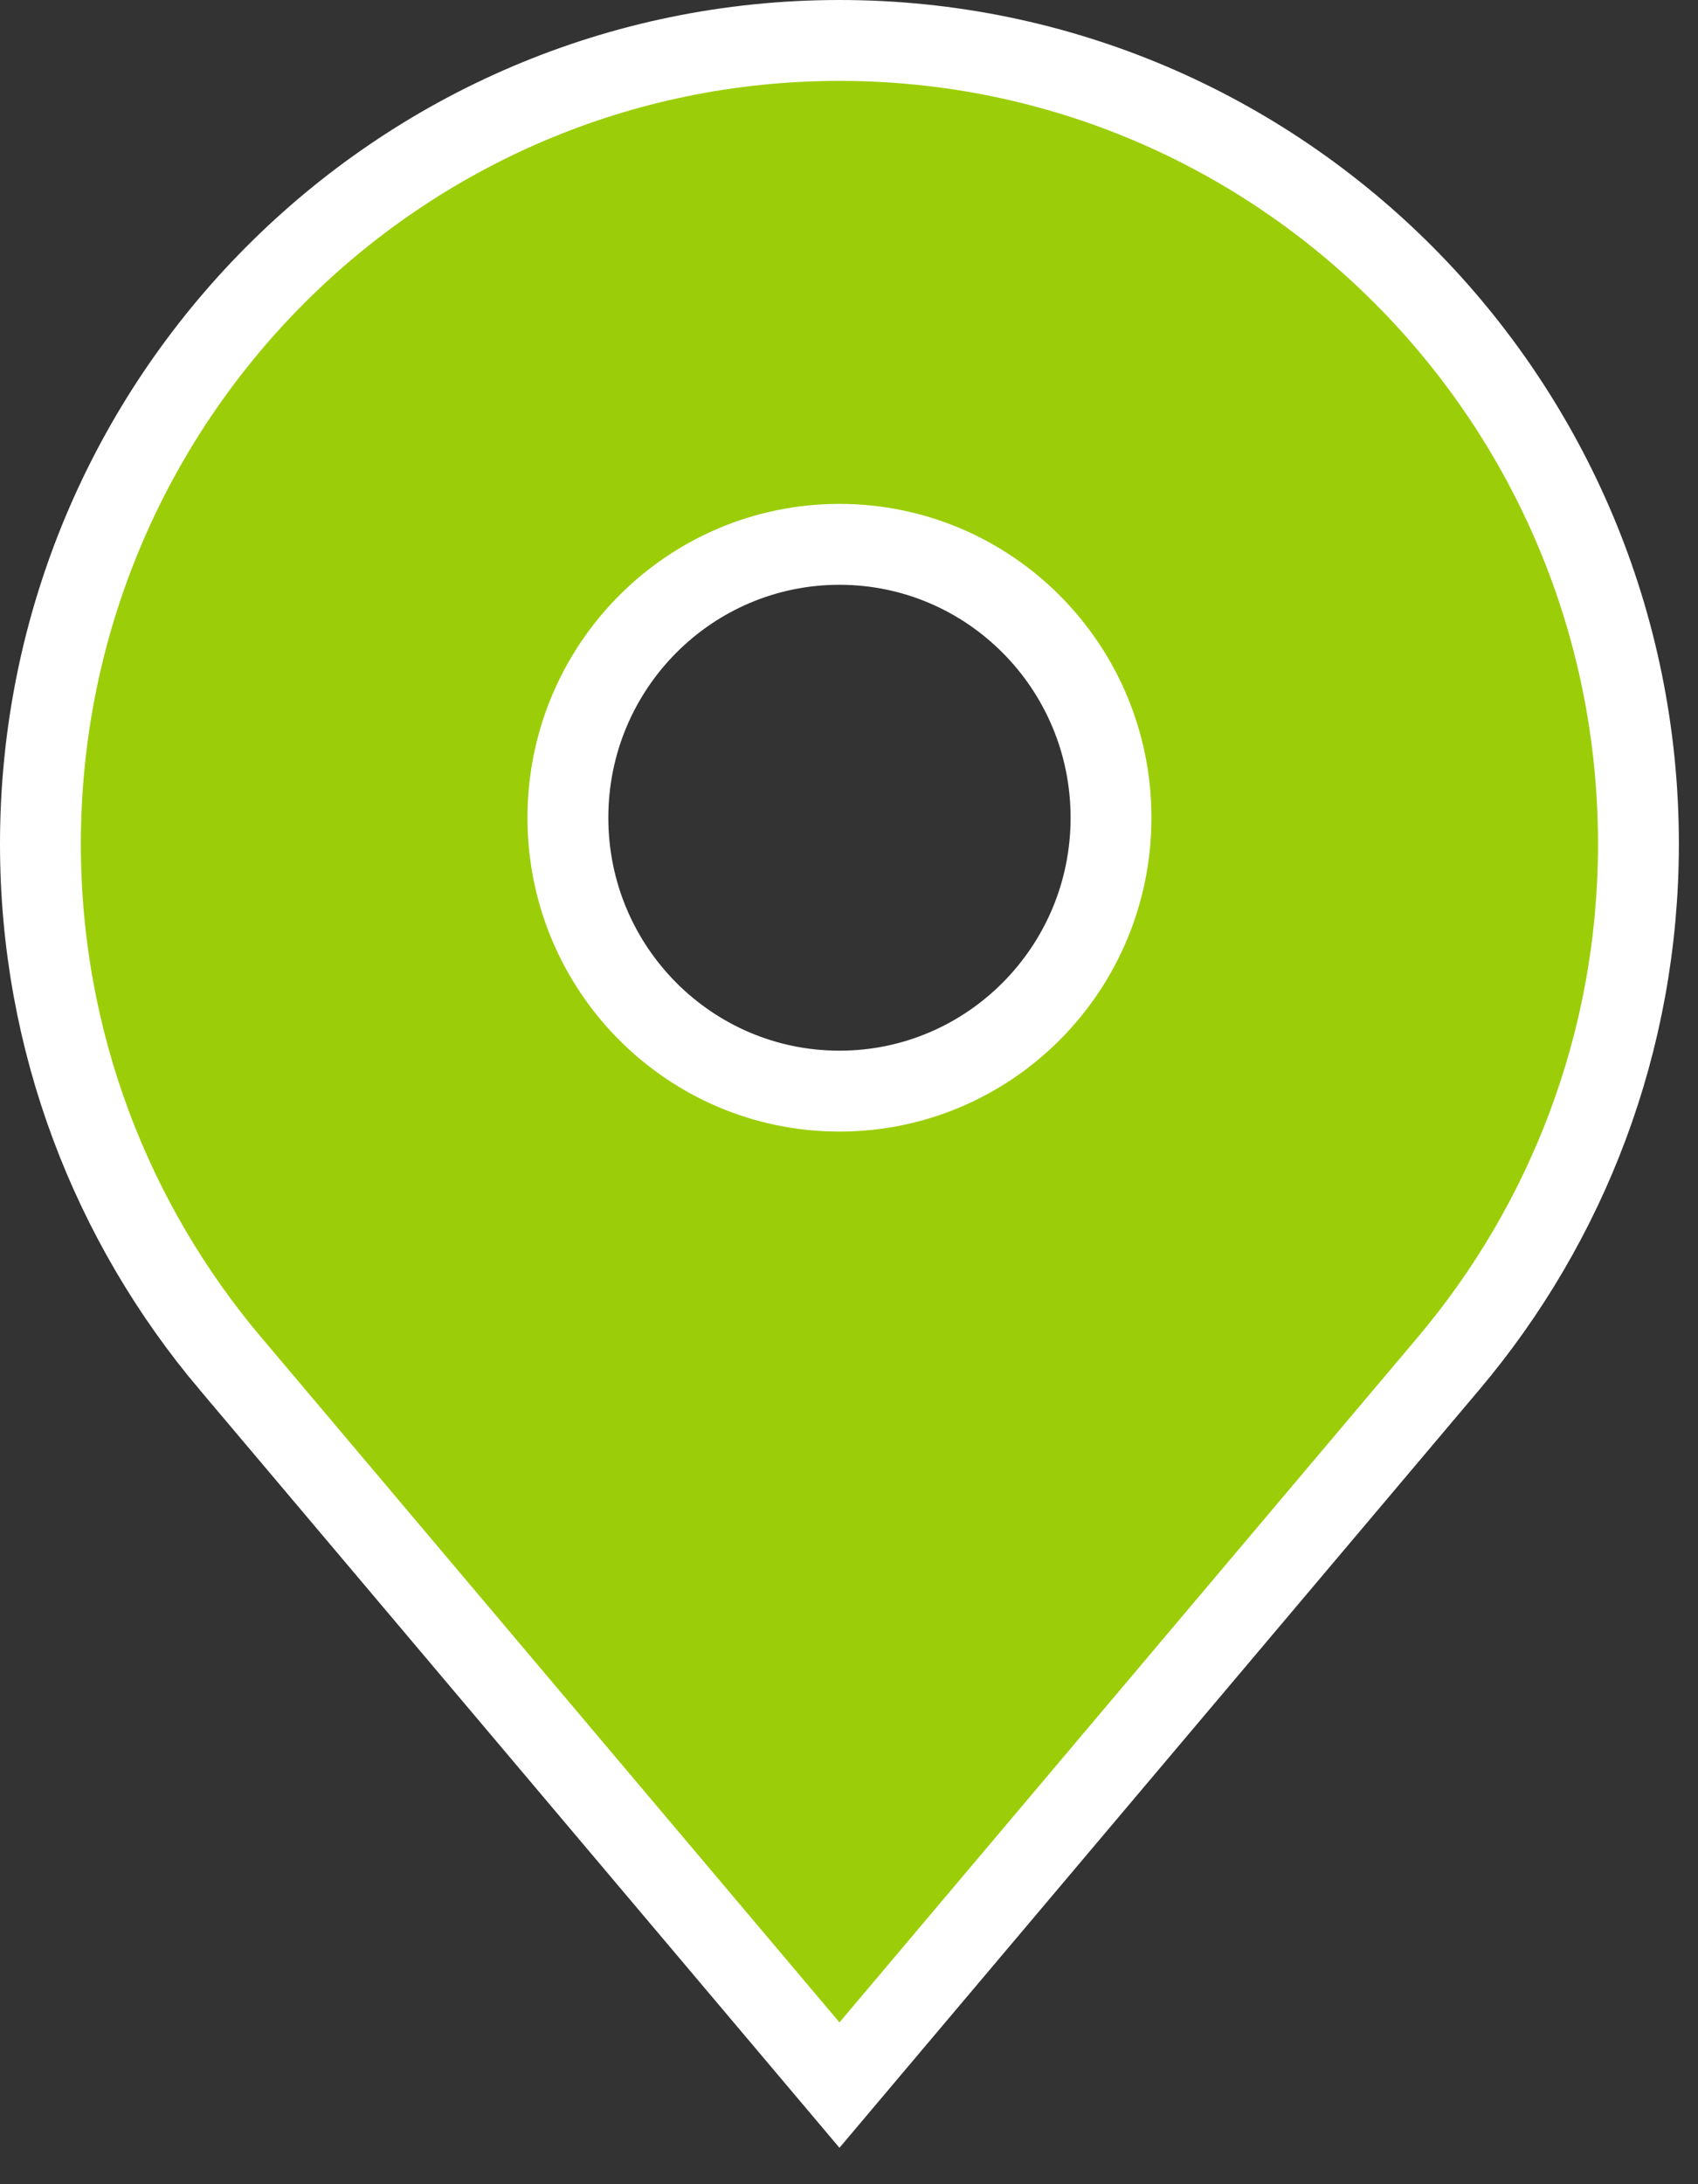
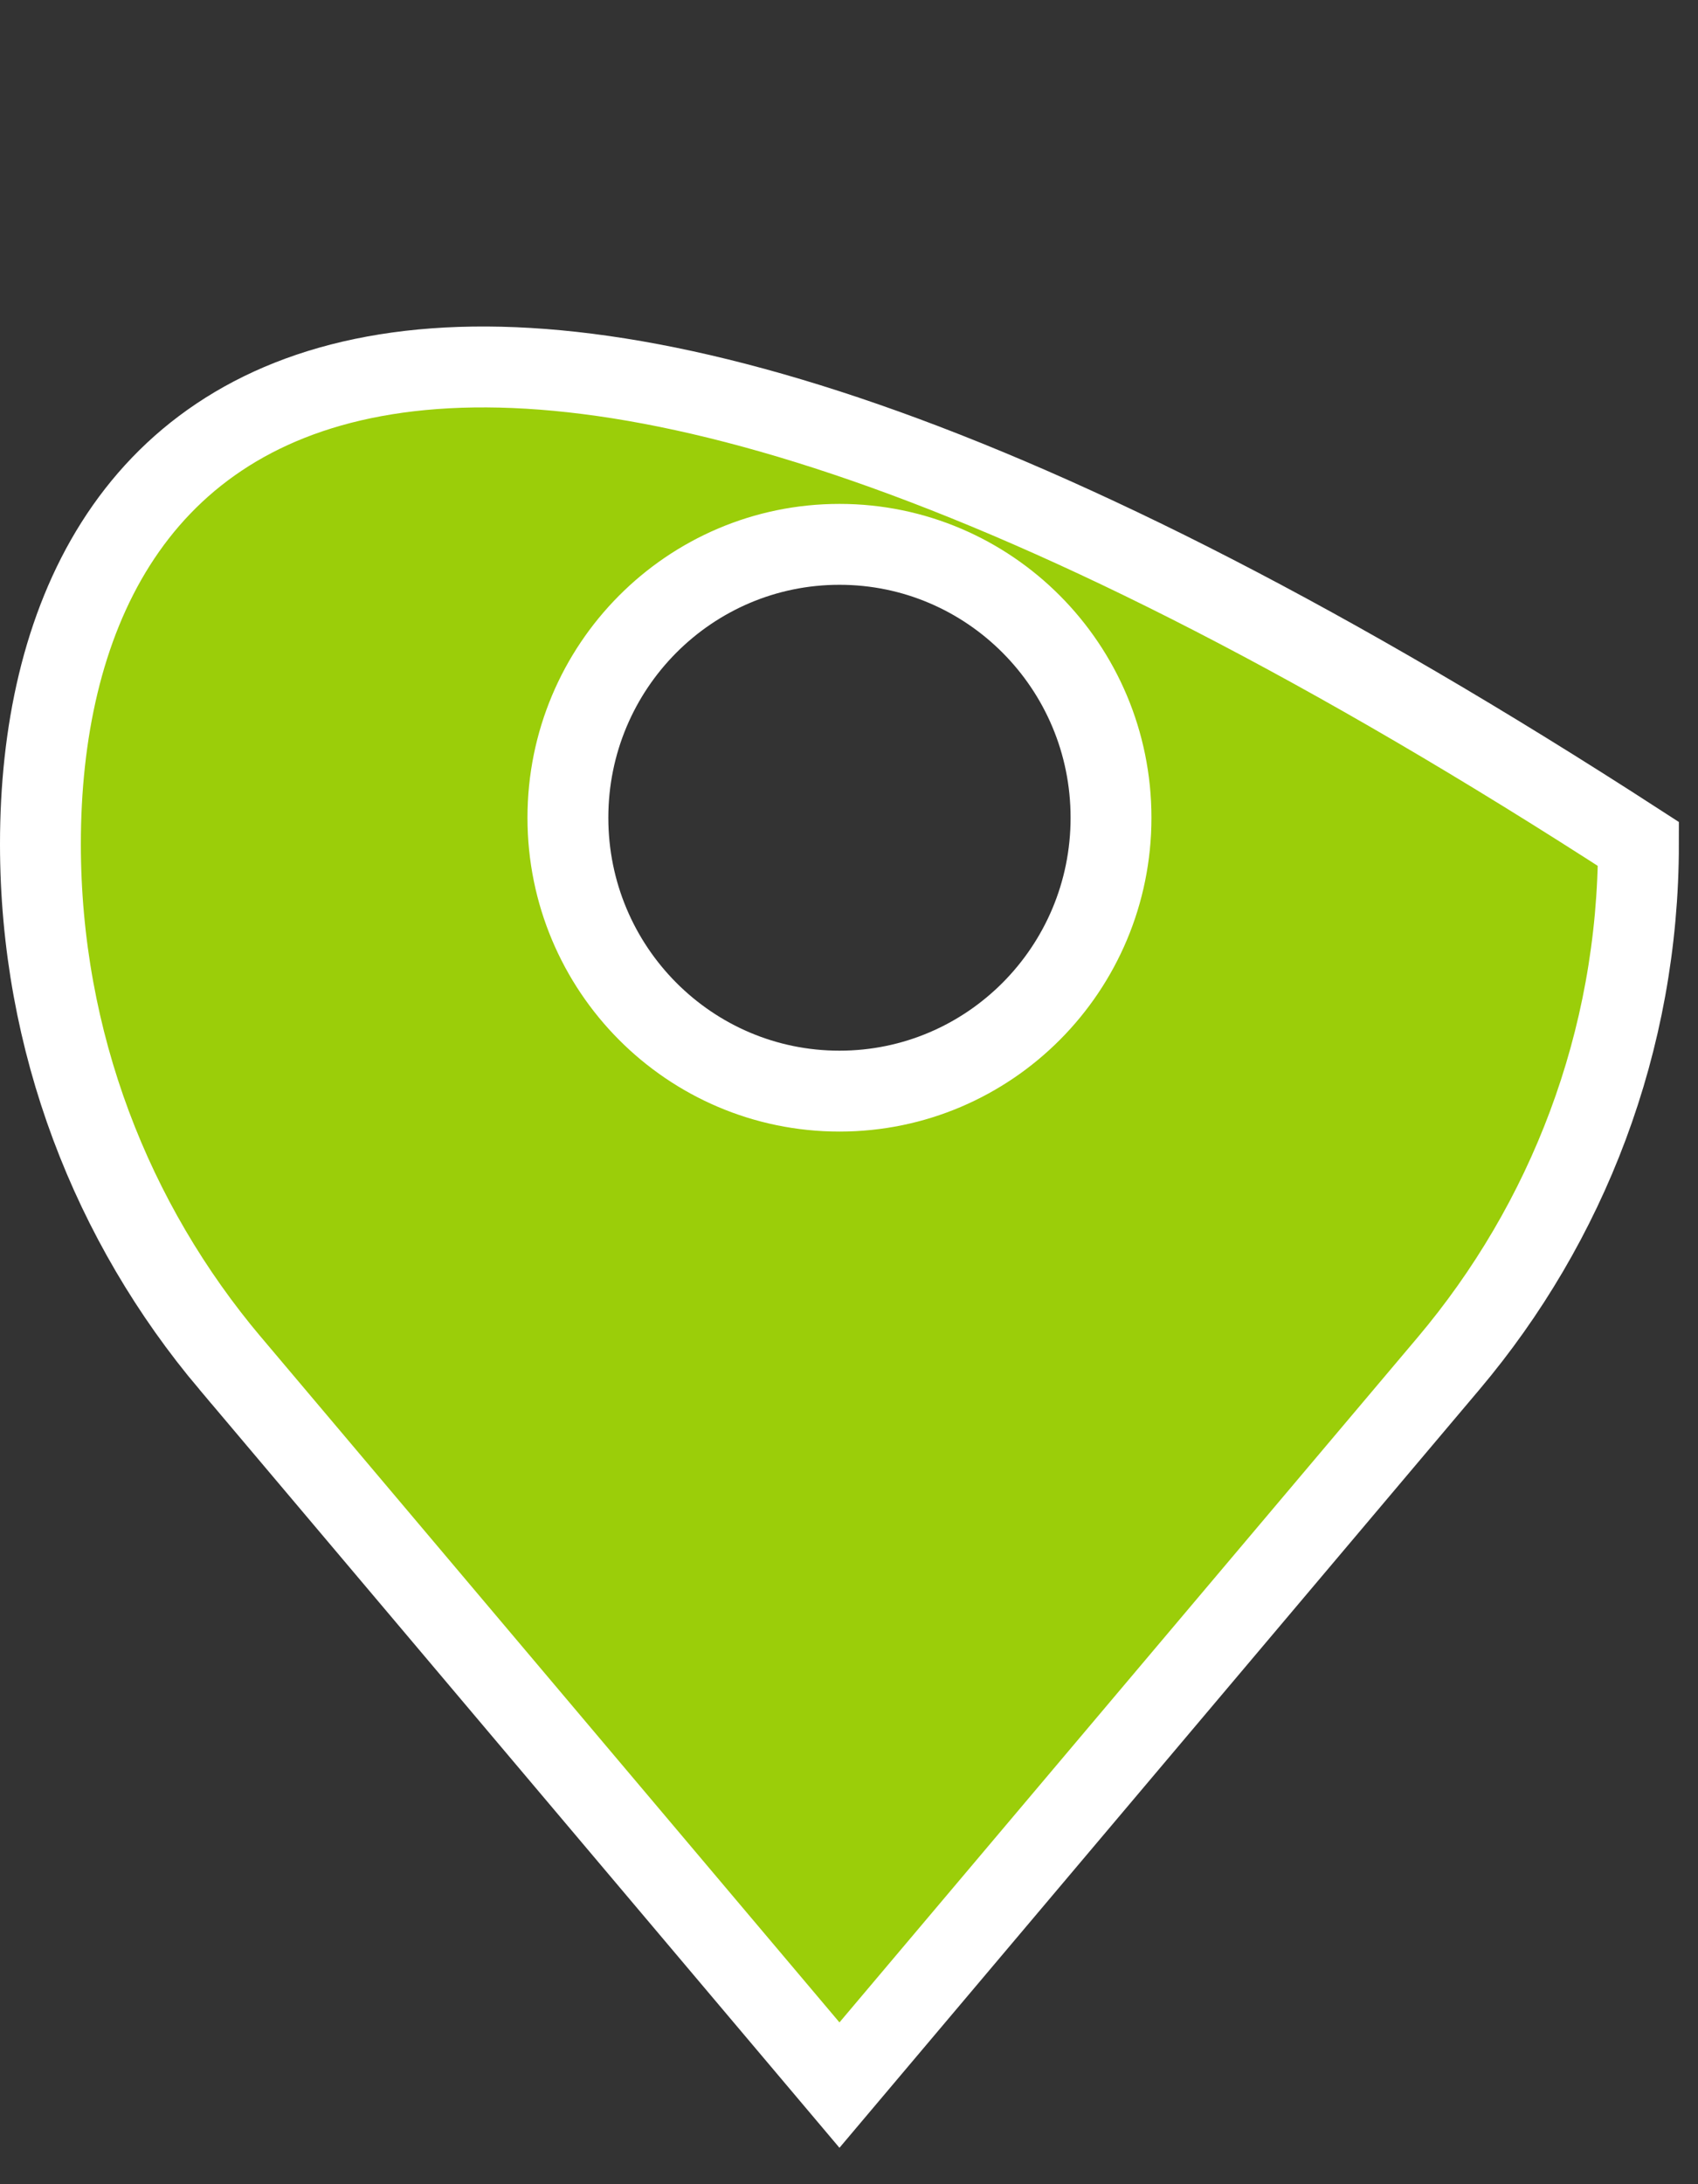
<svg xmlns="http://www.w3.org/2000/svg" width="42" height="54" viewBox="0 0 42 54" fill="none">
  <rect x="0" y="0" width="42" height="54" fill="#333333" stroke="none" />
-   <path d="M5.693 33.704L5.694 33.704L20 50.645L20.764 51.55L21.528 50.645L35.834 33.704L35.834 33.704C38.755 30.242 40.527 25.764 40.527 20.866C40.528 9.9 31.684 1 20.764 1C9.843 1 1 9.9 1 20.867C1 25.764 2.772 30.242 5.693 33.704ZM20.764 26.976C17.059 26.976 14.047 23.955 14.047 20.217C14.047 16.479 17.059 13.458 20.764 13.458C24.468 13.458 27.481 16.479 27.481 20.217C27.481 23.955 24.468 26.976 20.764 26.976Z" fill="#9BCE09" stroke="white" stroke-width="2" />
+   <path d="M5.693 33.704L5.694 33.704L20 50.645L20.764 51.55L21.528 50.645L35.834 33.704L35.834 33.704C38.755 30.242 40.527 25.764 40.527 20.866C9.843 1 1 9.9 1 20.867C1 25.764 2.772 30.242 5.693 33.704ZM20.764 26.976C17.059 26.976 14.047 23.955 14.047 20.217C14.047 16.479 17.059 13.458 20.764 13.458C24.468 13.458 27.481 16.479 27.481 20.217C27.481 23.955 24.468 26.976 20.764 26.976Z" fill="#9BCE09" stroke="white" stroke-width="2" />
</svg>